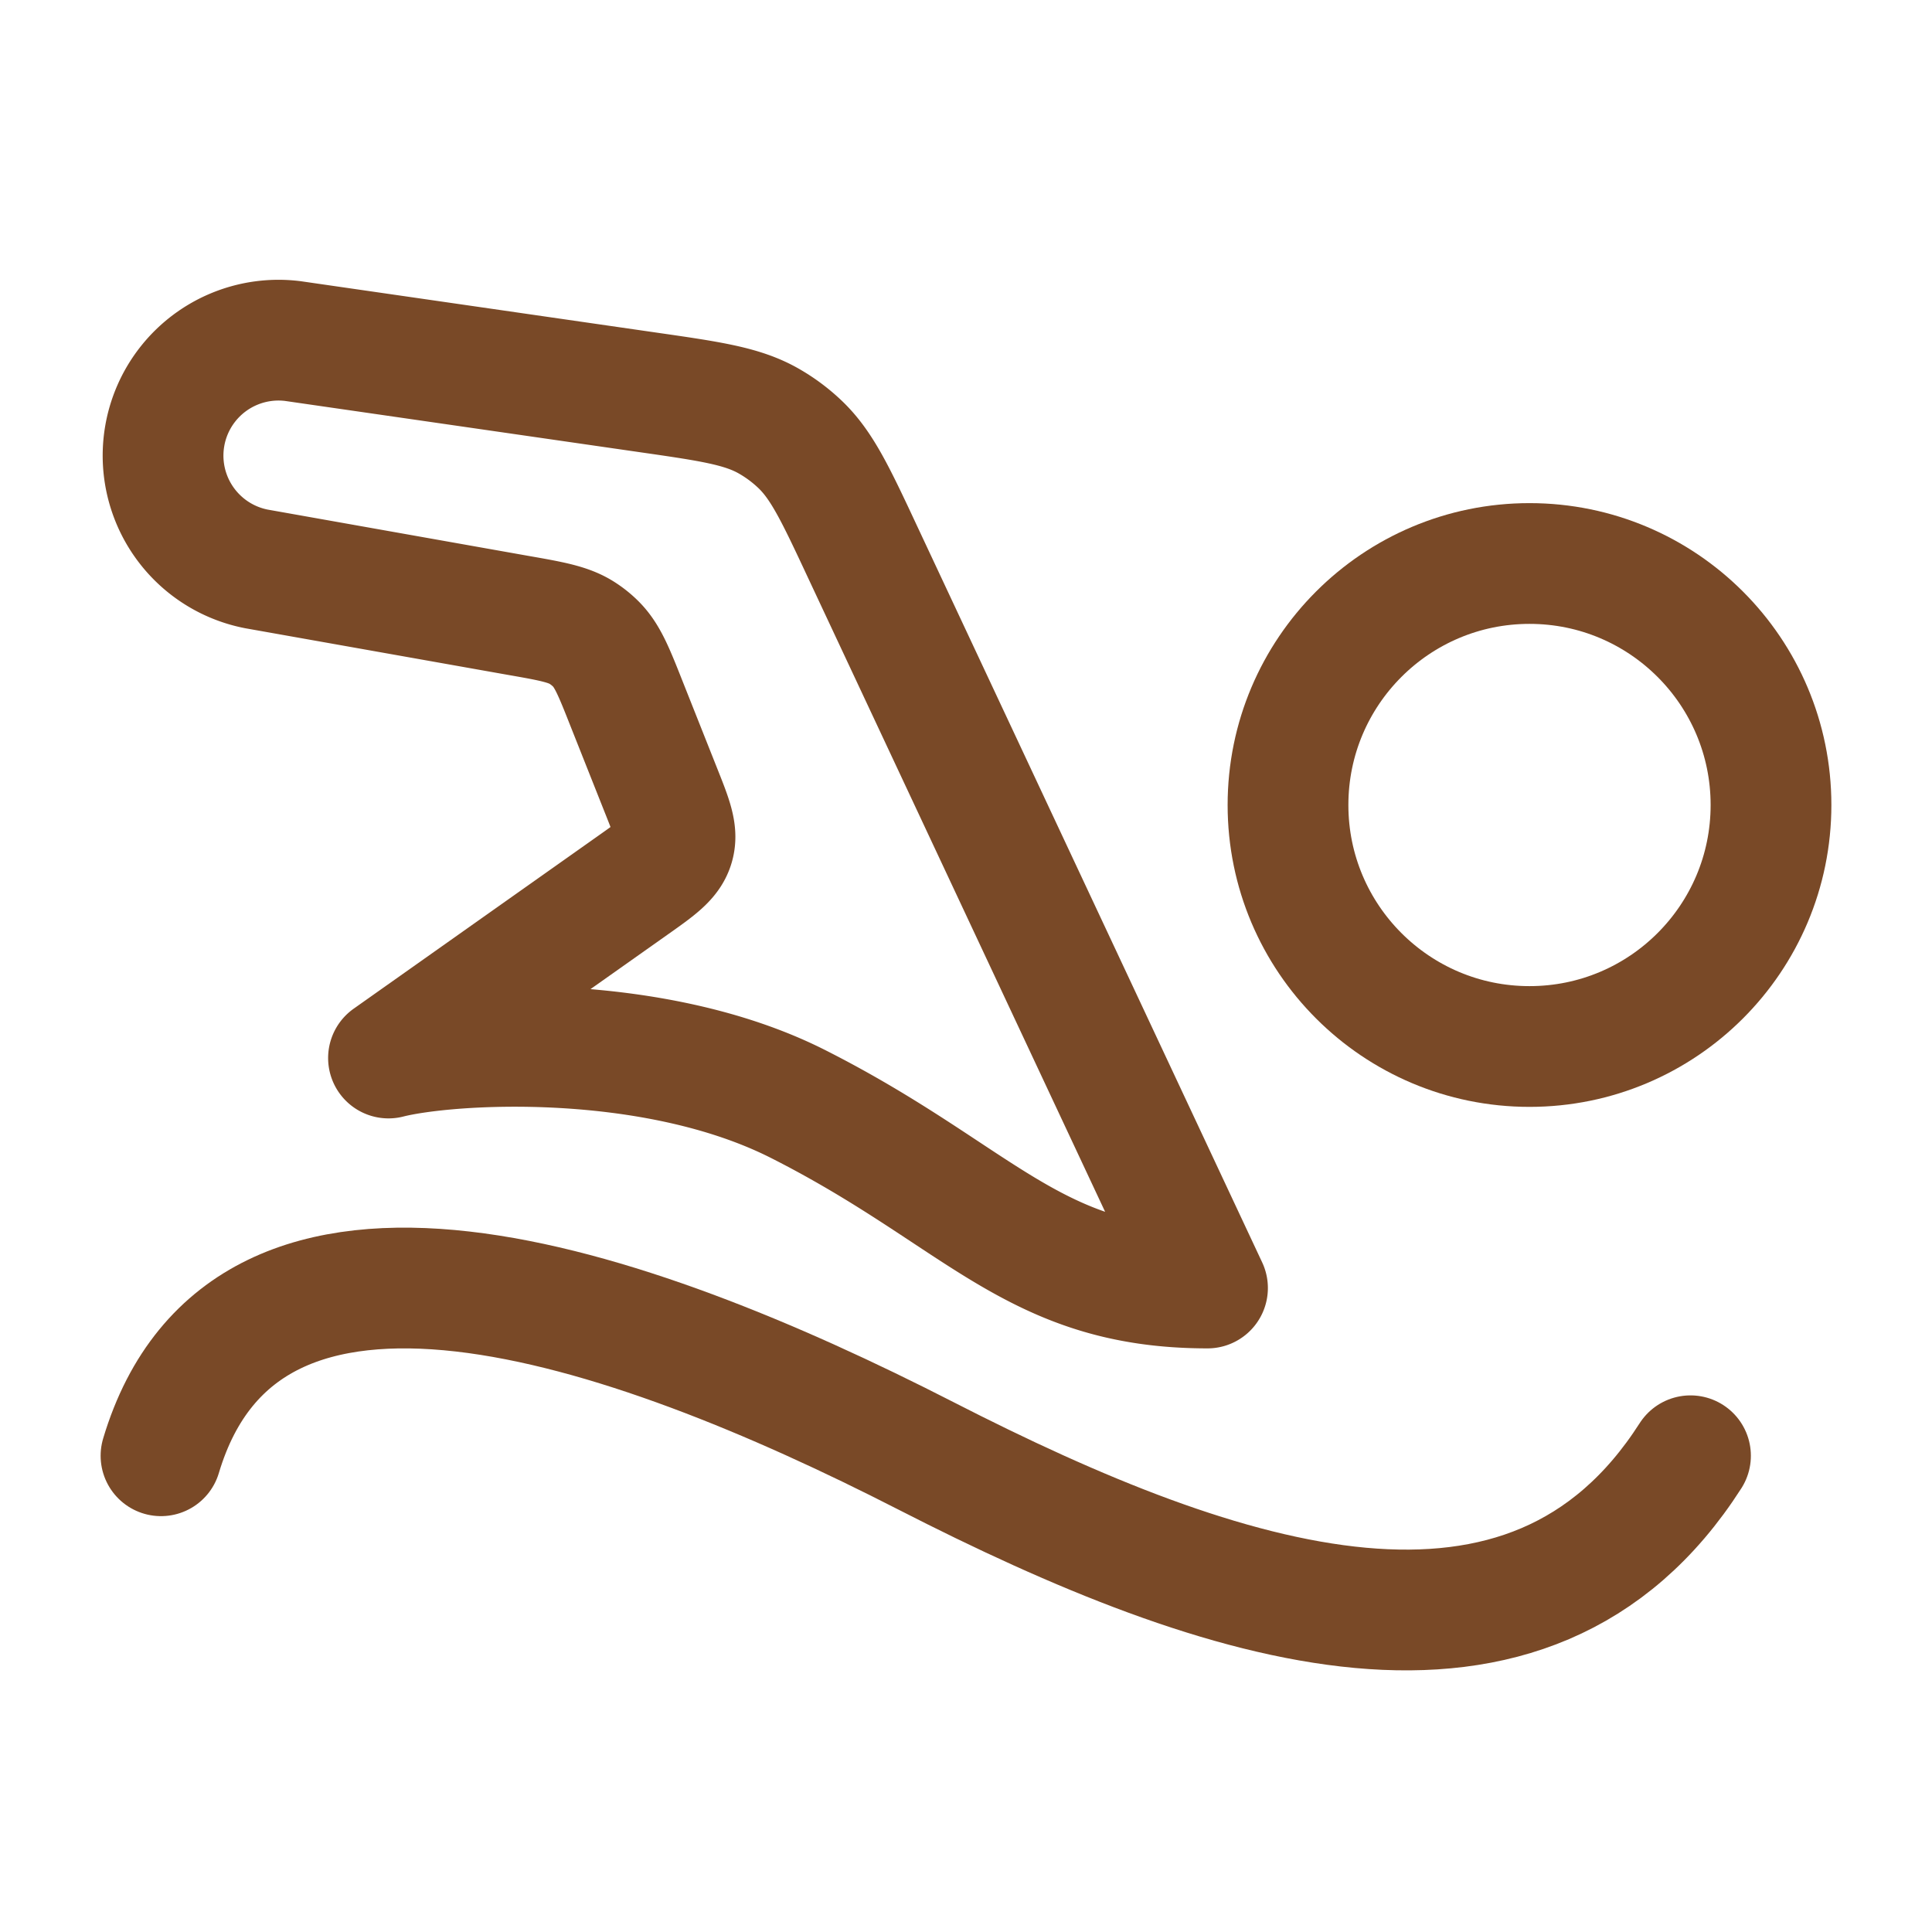
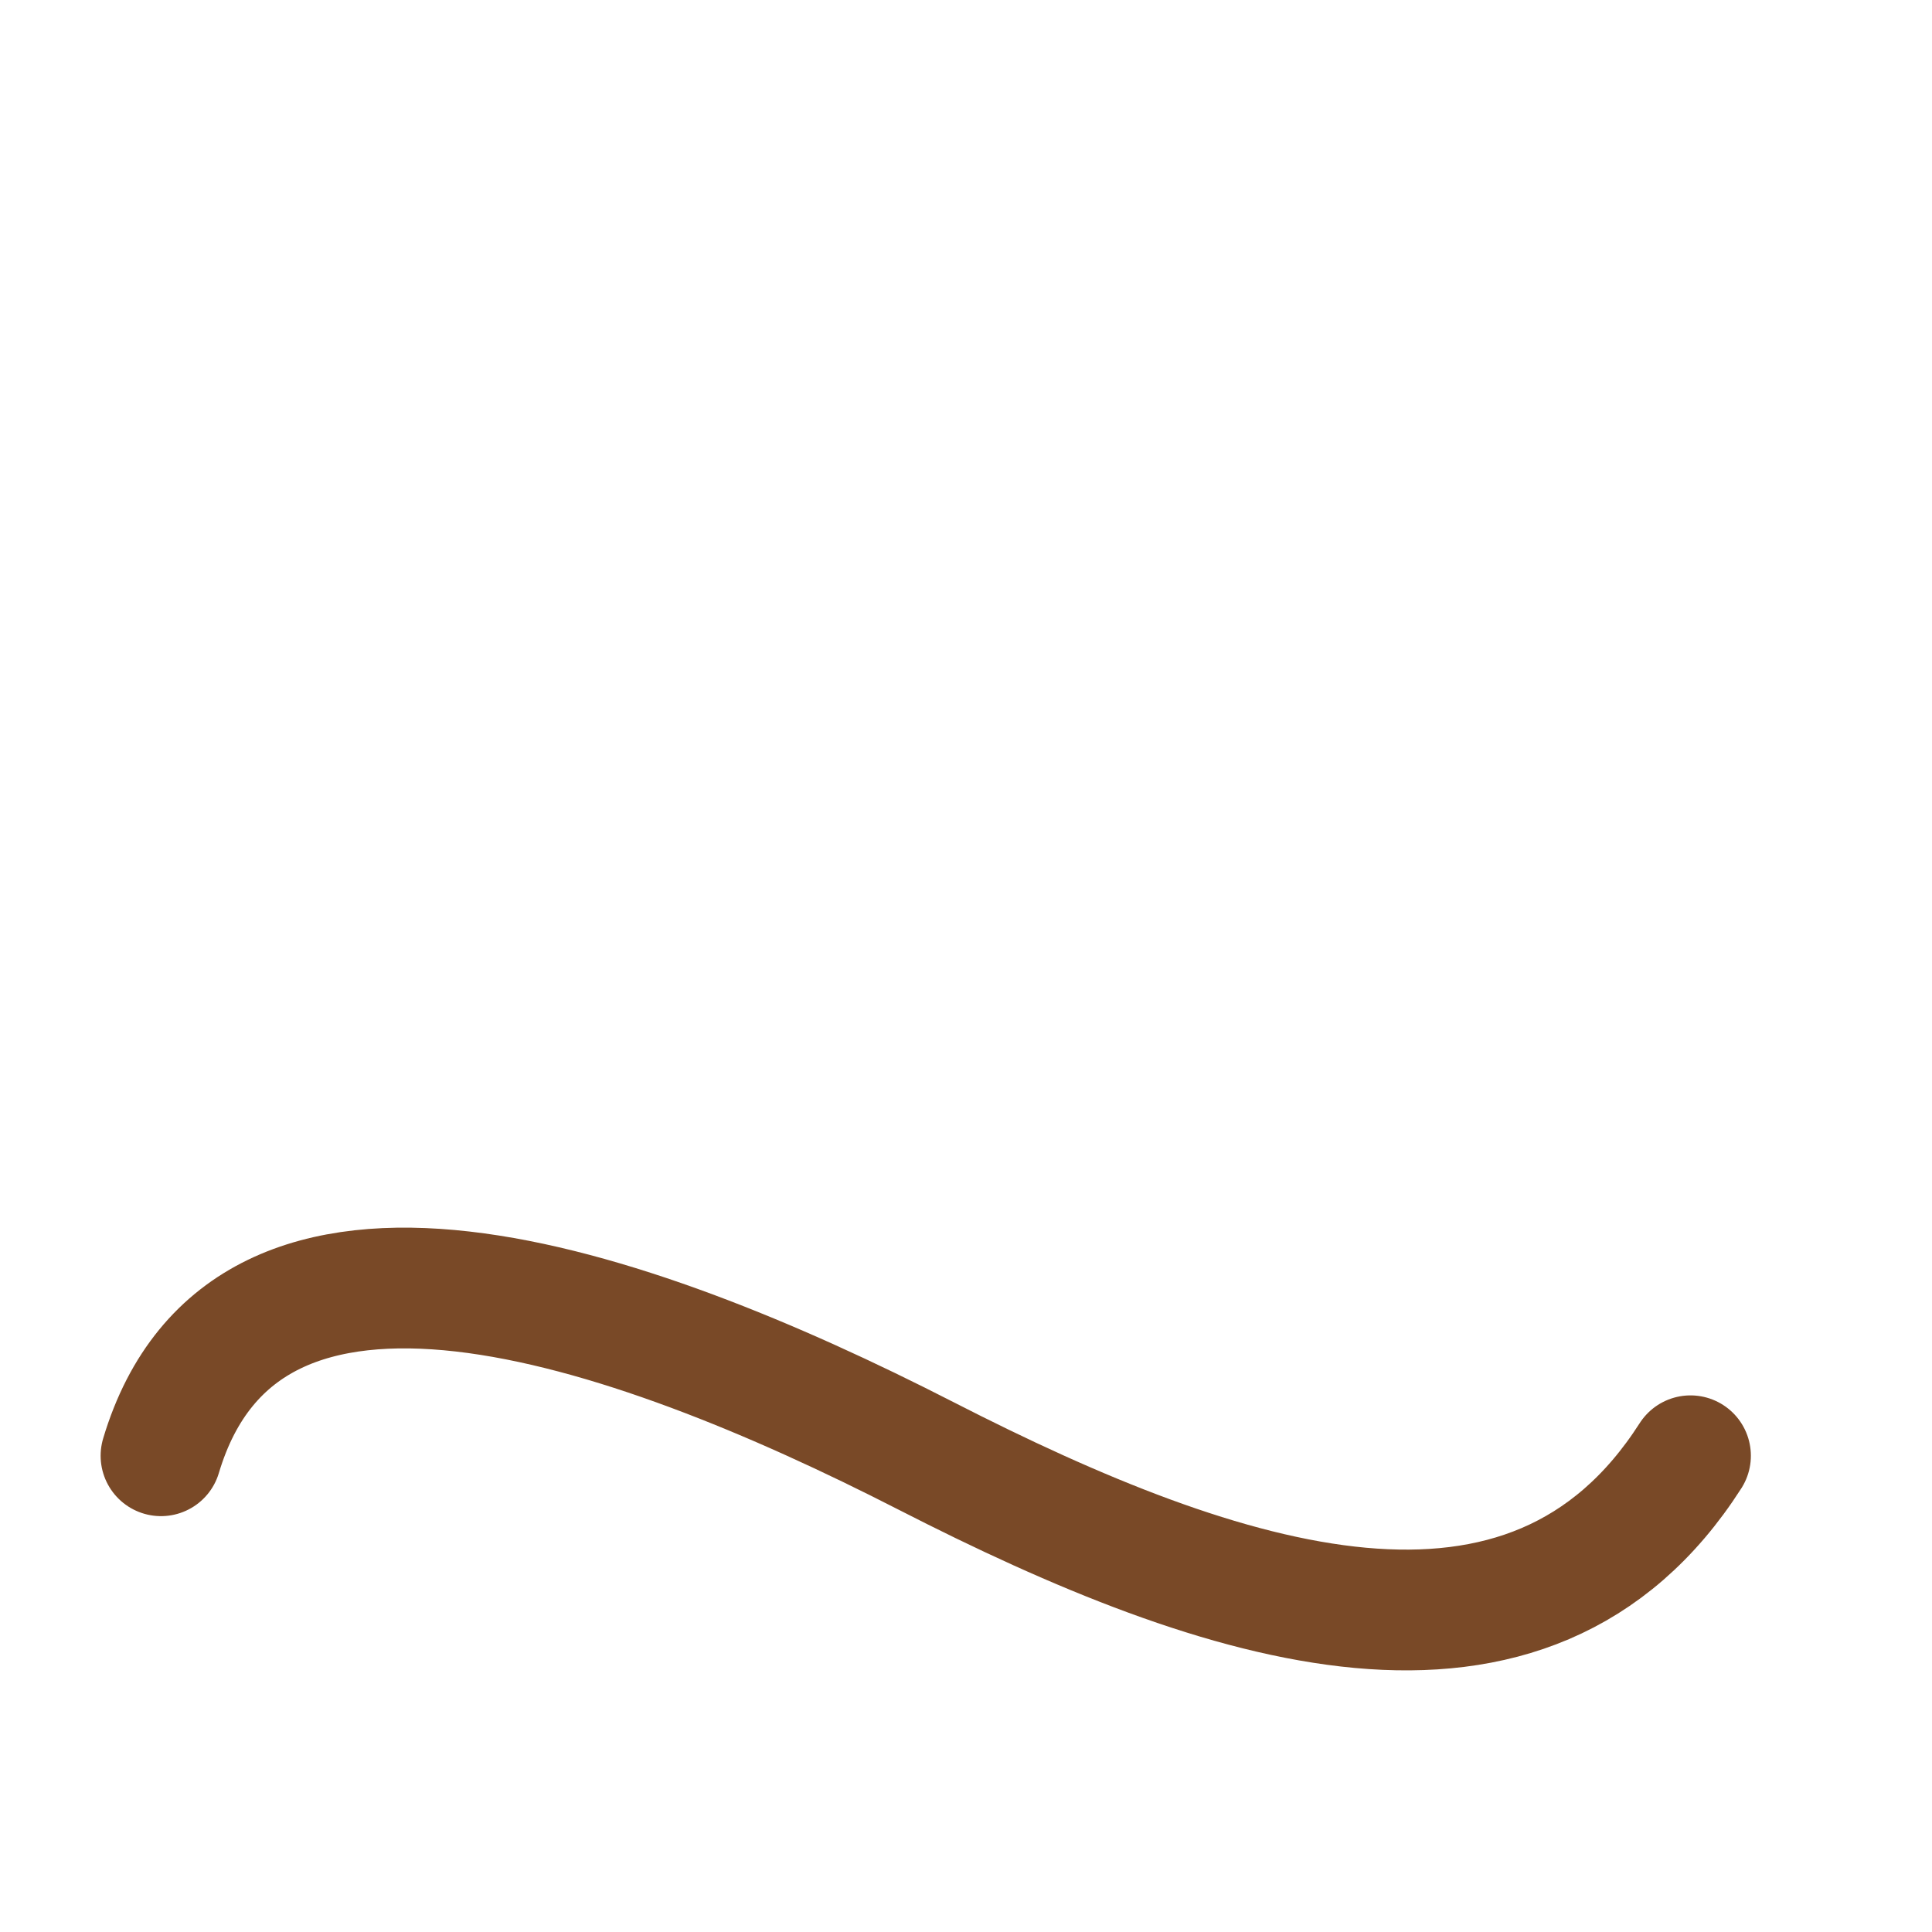
<svg xmlns="http://www.w3.org/2000/svg" width="512" height="512" viewBox="0 0 24 24" fill="#794927">
  <g fill="none" stroke="#794927" stroke-linecap="round" stroke-linejoin="round" stroke-width="1.5" color="currentColor">
-     <path d="M10.718 6.862L15 16c-2.167 0-2.826-1.143-5.087-2.286c-1.809-.914-4.333-.762-5.087-.571L7.857 11c.309-.218.463-.327.512-.493c.05-.166-.02-.342-.16-.693l-.424-1.068c-.158-.4-.238-.6-.381-.744a1 1 0 0 0-.165-.134c-.17-.112-.382-.15-.805-.224l-3.25-.577a1.434 1.434 0 0 1 .455-2.83l4.395.635c.792.114 1.188.171 1.518.36a2 2 0 0 1 .38.282c.277.261.447.623.786 1.348" />
-     <circle cx="19" cy="10" r="3" />
    <path d="M2 18.084c1.056-3.531 5.769-1.91 9.5 0c3.732 1.911 7.5 3.127 9.5 0" />
  </g>
</svg>